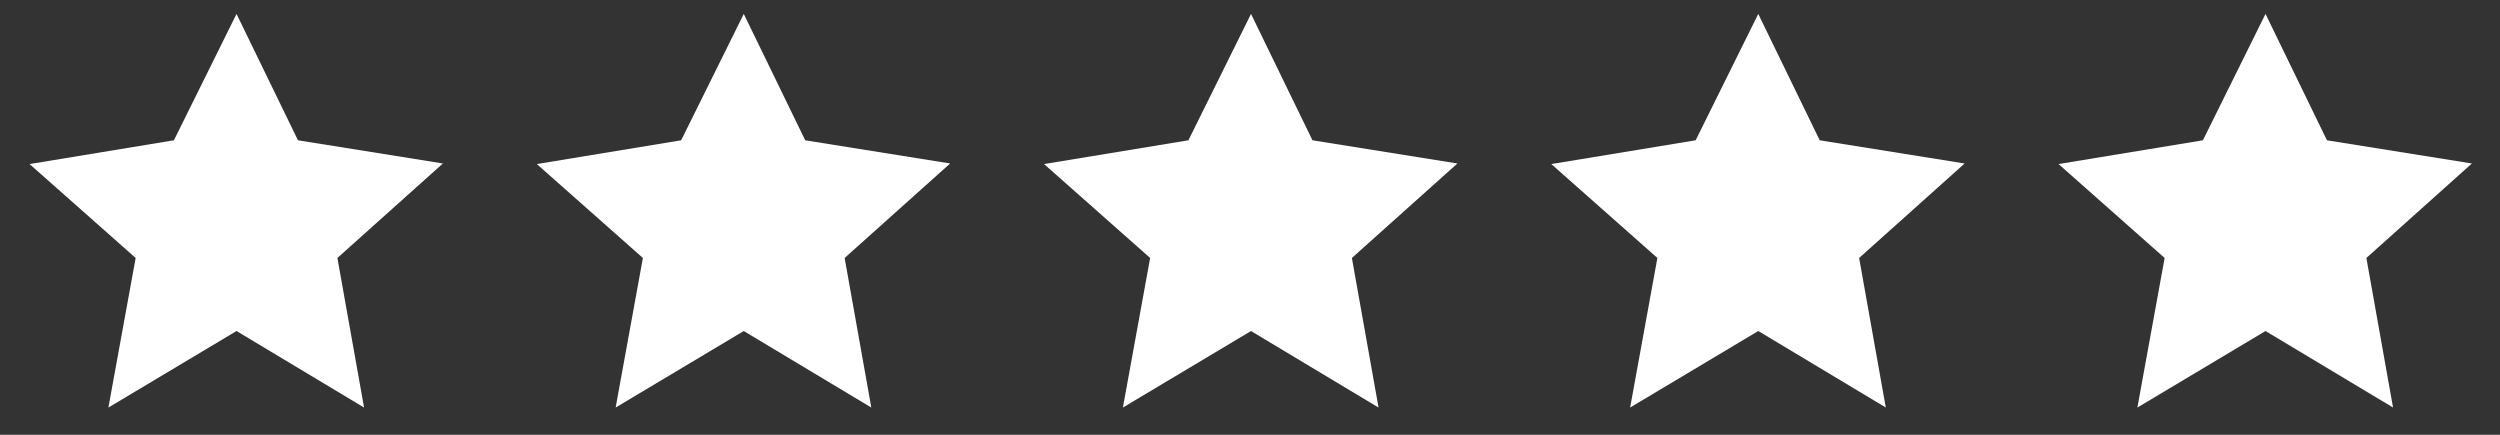
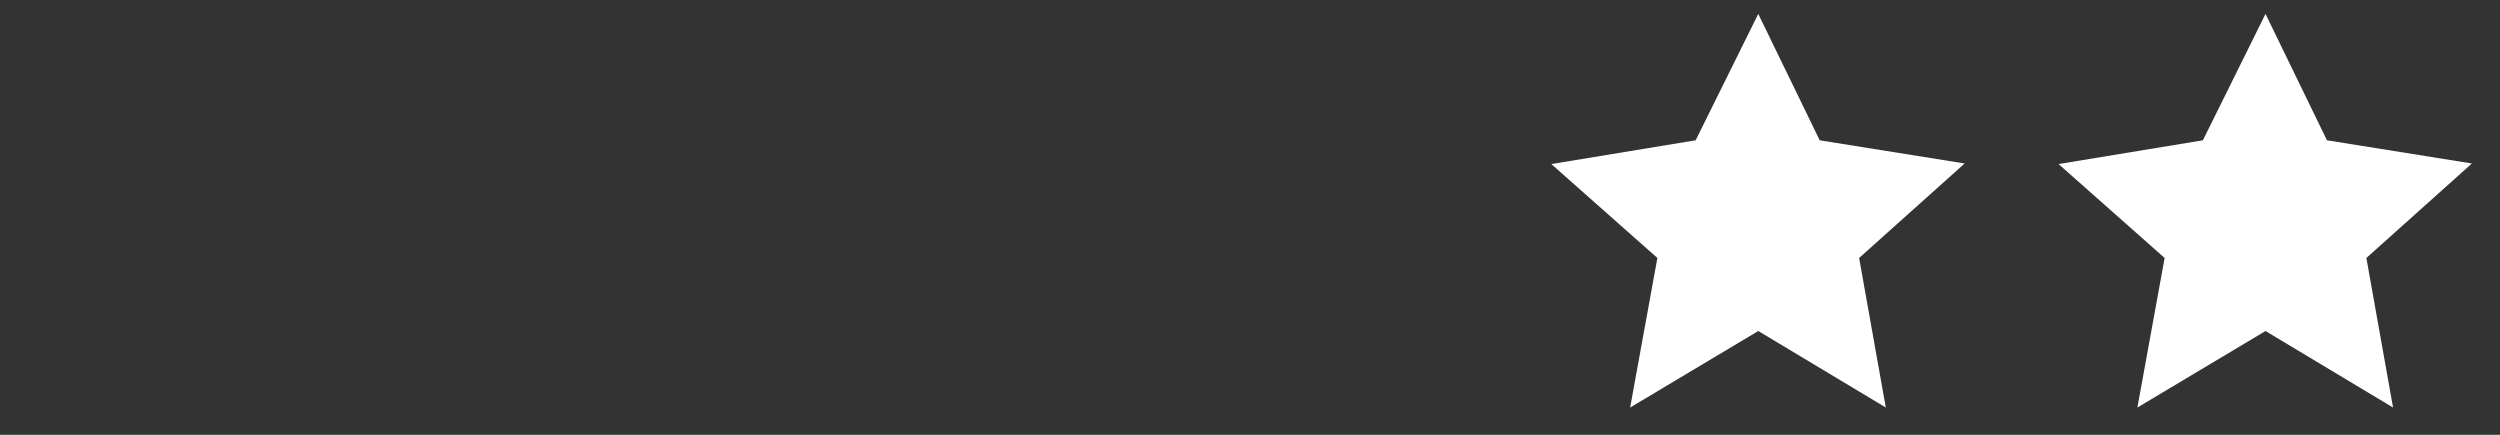
<svg xmlns="http://www.w3.org/2000/svg" width="69" height="12" viewBox="0 0 69 12" fill="none">
  <rect x="0" y="0" width="69" height="12" fill="#333333" stroke="none" />
  <g clip-path="url(#clip0_2113_47)">
-     <path d="M2.992 11.248L3.744 7.12L0.816 4.528L4.8 3.872L6.528 0.384L8.224 3.872L12.224 4.512L9.312 7.12L10.048 11.248L6.528 9.136L2.992 11.248Z" fill="white" />
-     <path d="M16.992 11.248L17.744 7.12L14.816 4.528L18.8 3.872L20.528 0.384L22.224 3.872L26.224 4.512L23.312 7.12L24.048 11.248L20.528 9.136L16.992 11.248Z" fill="white" />
-     <path d="M30.992 11.248L31.744 7.12L28.816 4.528L32.8 3.872L34.528 0.384L36.224 3.872L40.224 4.512L37.312 7.12L38.048 11.248L34.528 9.136L30.992 11.248Z" fill="white" />
    <path d="M44.992 11.248L45.744 7.12L42.816 4.528L46.8 3.872L48.528 0.384L50.224 3.872L54.224 4.512L51.312 7.12L52.048 11.248L48.528 9.136L44.992 11.248Z" fill="white" />
    <path d="M58.992 11.248L59.744 7.12L56.816 4.528L60.8 3.872L62.528 0.384L64.224 3.872L68.224 4.512L65.312 7.12L66.048 11.248L62.528 9.136L58.992 11.248Z" fill="white" />
  </g>
  <defs>
    <clipPath id="clip0_2113_47">
      <rect width="69" height="12" fill="white" />
    </clipPath>
  </defs>
</svg>